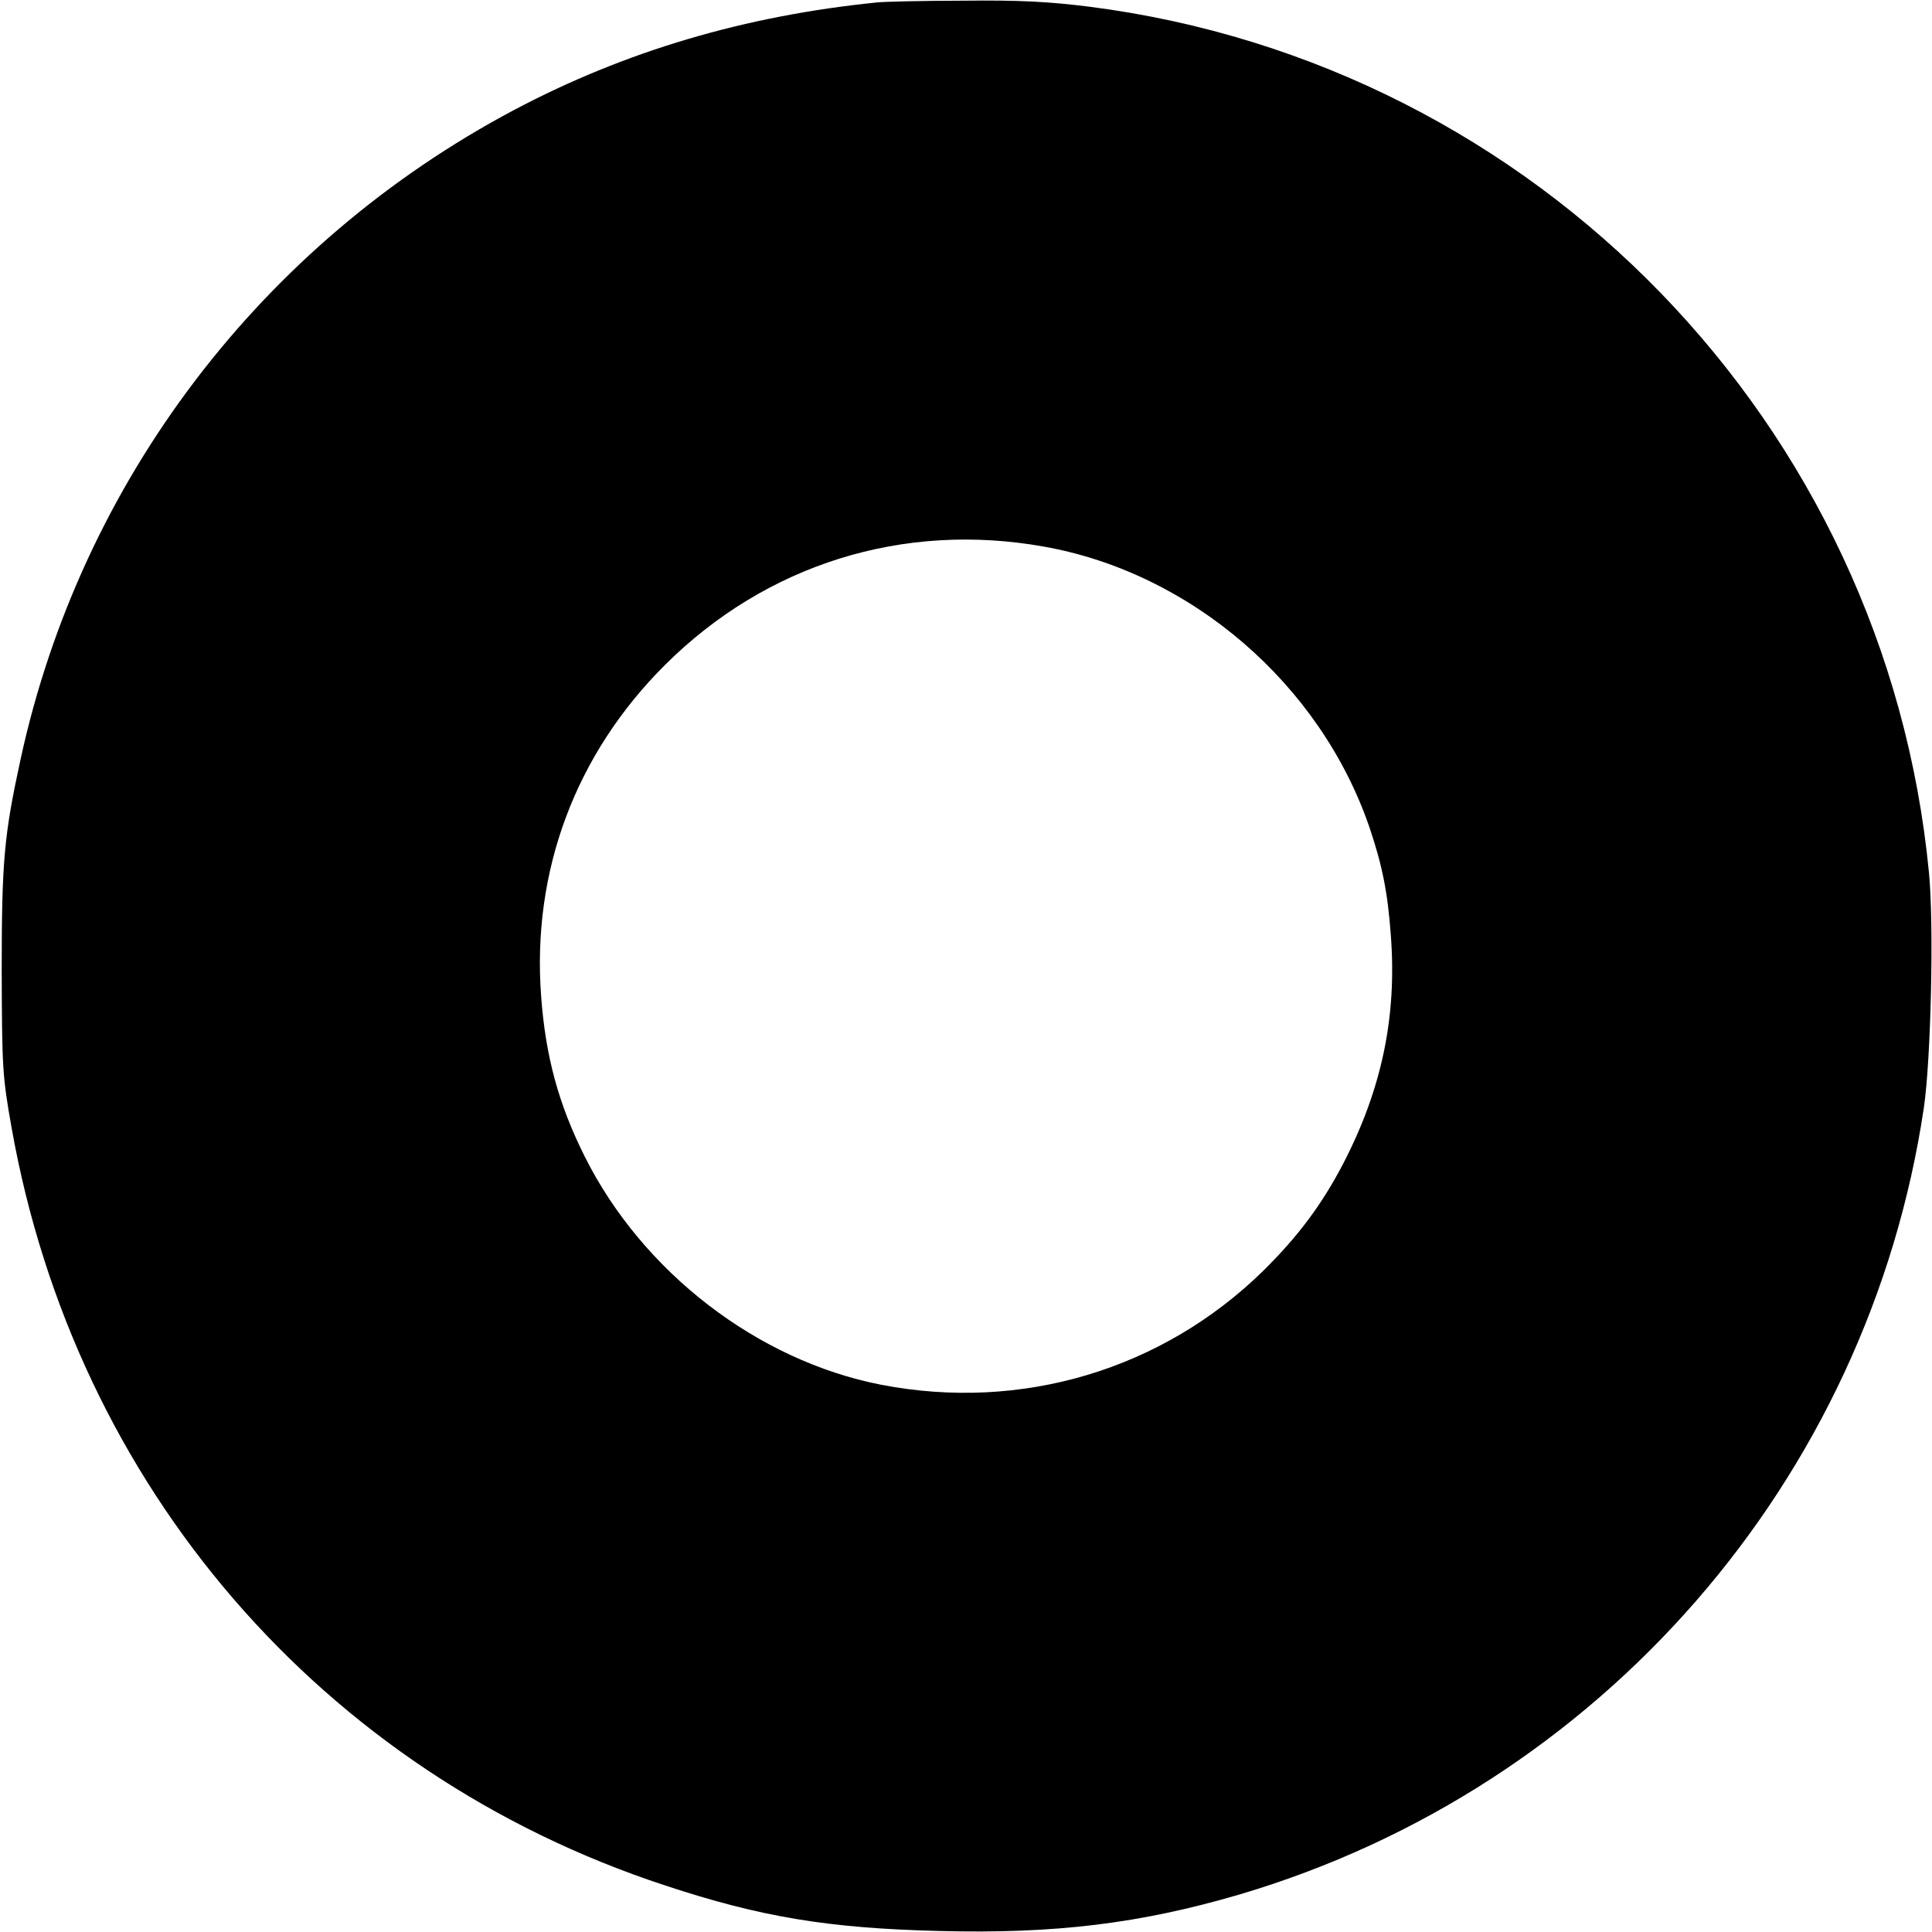
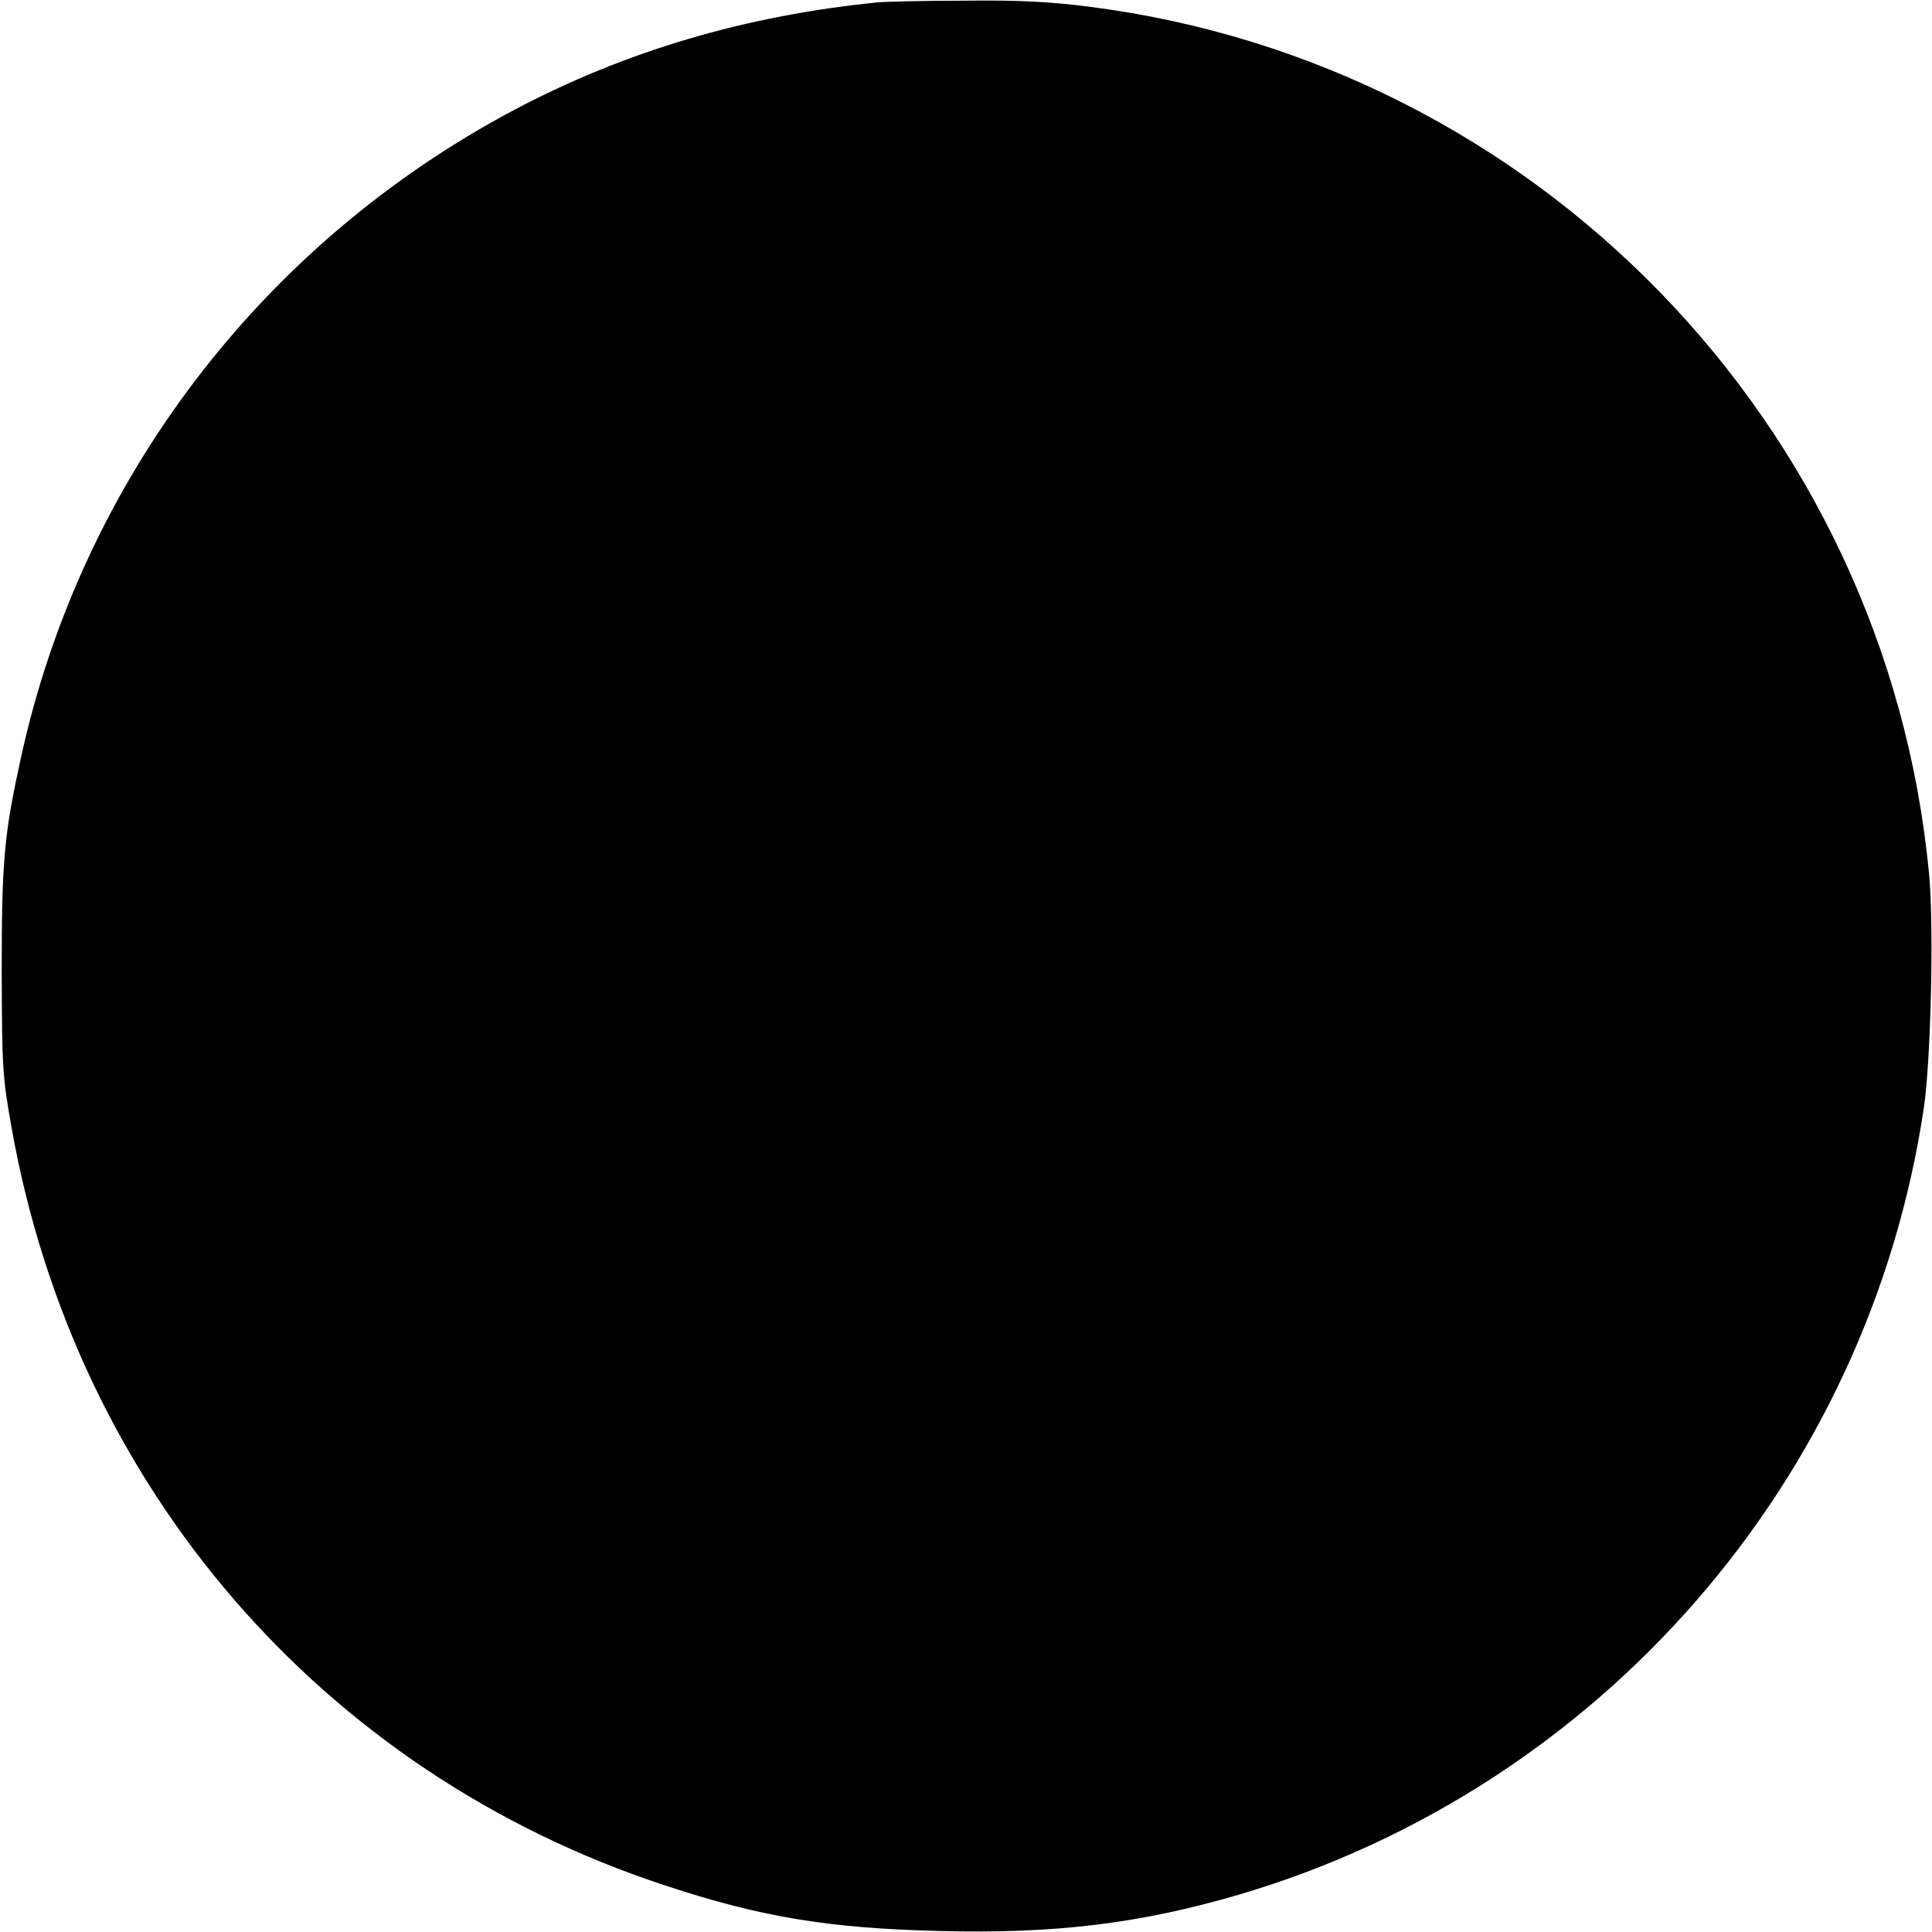
<svg xmlns="http://www.w3.org/2000/svg" version="1.0" width="568px" height="568px" viewBox="0 0 568 568" preserveAspectRatio="xMidYMid meet">
  <g transform="translate(0,568) scale(0.1,-0.1)" fill="#000000" stroke="none">
-     <path d="M2580 5673 c-389 -39 -741 -143 -1068 -316 -743 -394 -1273 -1090 -1451 -1907 -49 -225 -56 -300 -56 -625 1 -285 2 -308 29 -460 187 -1056 913 -1897 1921 -2228 281 -93 480 -126 806 -134 341 -9 592 22 882 107 1063 314 1850 1219 2013 2313 21 141 30 542 15 692 -127 1318 -1153 2376 -2466 2545 -119 15 -207 20 -373 18 -119 0 -233 -3 -252 -5z m489 -1600 c434 -77 813 -405 957 -825 38 -112 54 -193 63 -318 18 -238 -26 -450 -139 -669 -64 -123 -133 -215 -236 -317 -297 -291 -711 -415 -1124 -335 -363 71 -701 331 -871 671 -77 154 -115 294 -128 470 -28 369 101 713 364 975 297 296 700 422 1114 348z" />
+     <path d="M2580 5673 c-389 -39 -741 -143 -1068 -316 -743 -394 -1273 -1090 -1451 -1907 -49 -225 -56 -300 -56 -625 1 -285 2 -308 29 -460 187 -1056 913 -1897 1921 -2228 281 -93 480 -126 806 -134 341 -9 592 22 882 107 1063 314 1850 1219 2013 2313 21 141 30 542 15 692 -127 1318 -1153 2376 -2466 2545 -119 15 -207 20 -373 18 -119 0 -233 -3 -252 -5z m489 -1600 z" />
  </g>
</svg>